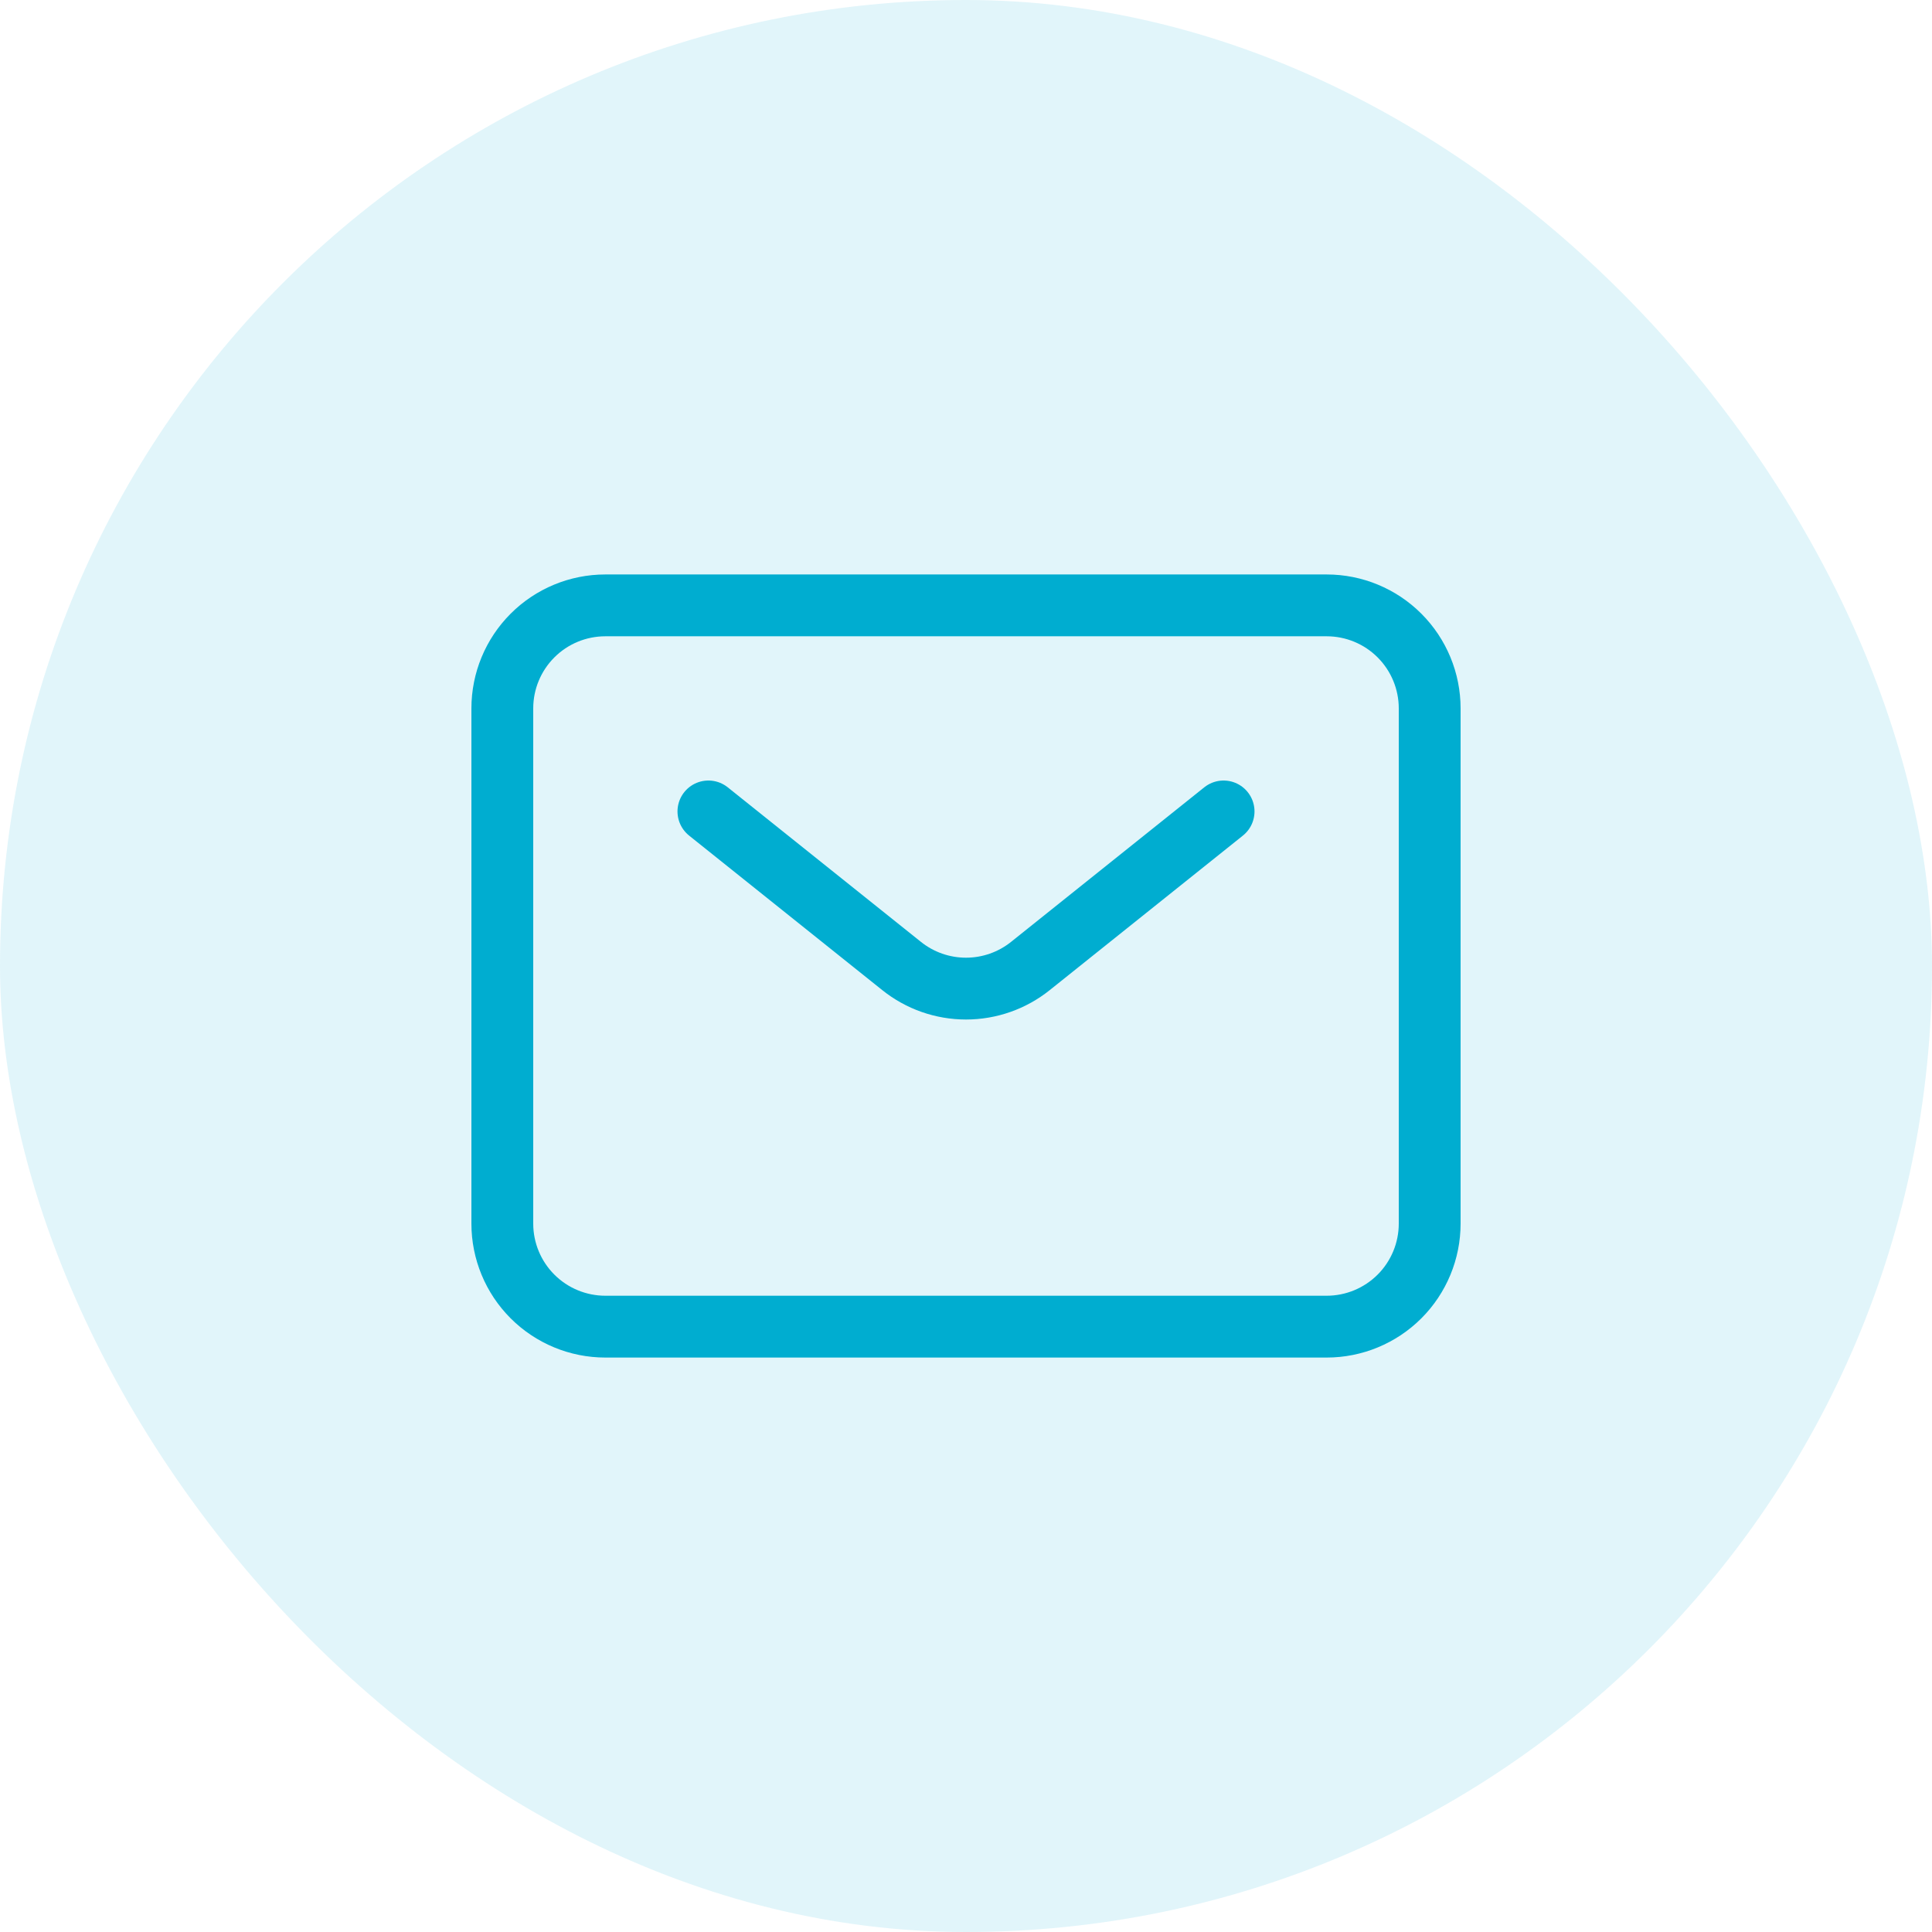
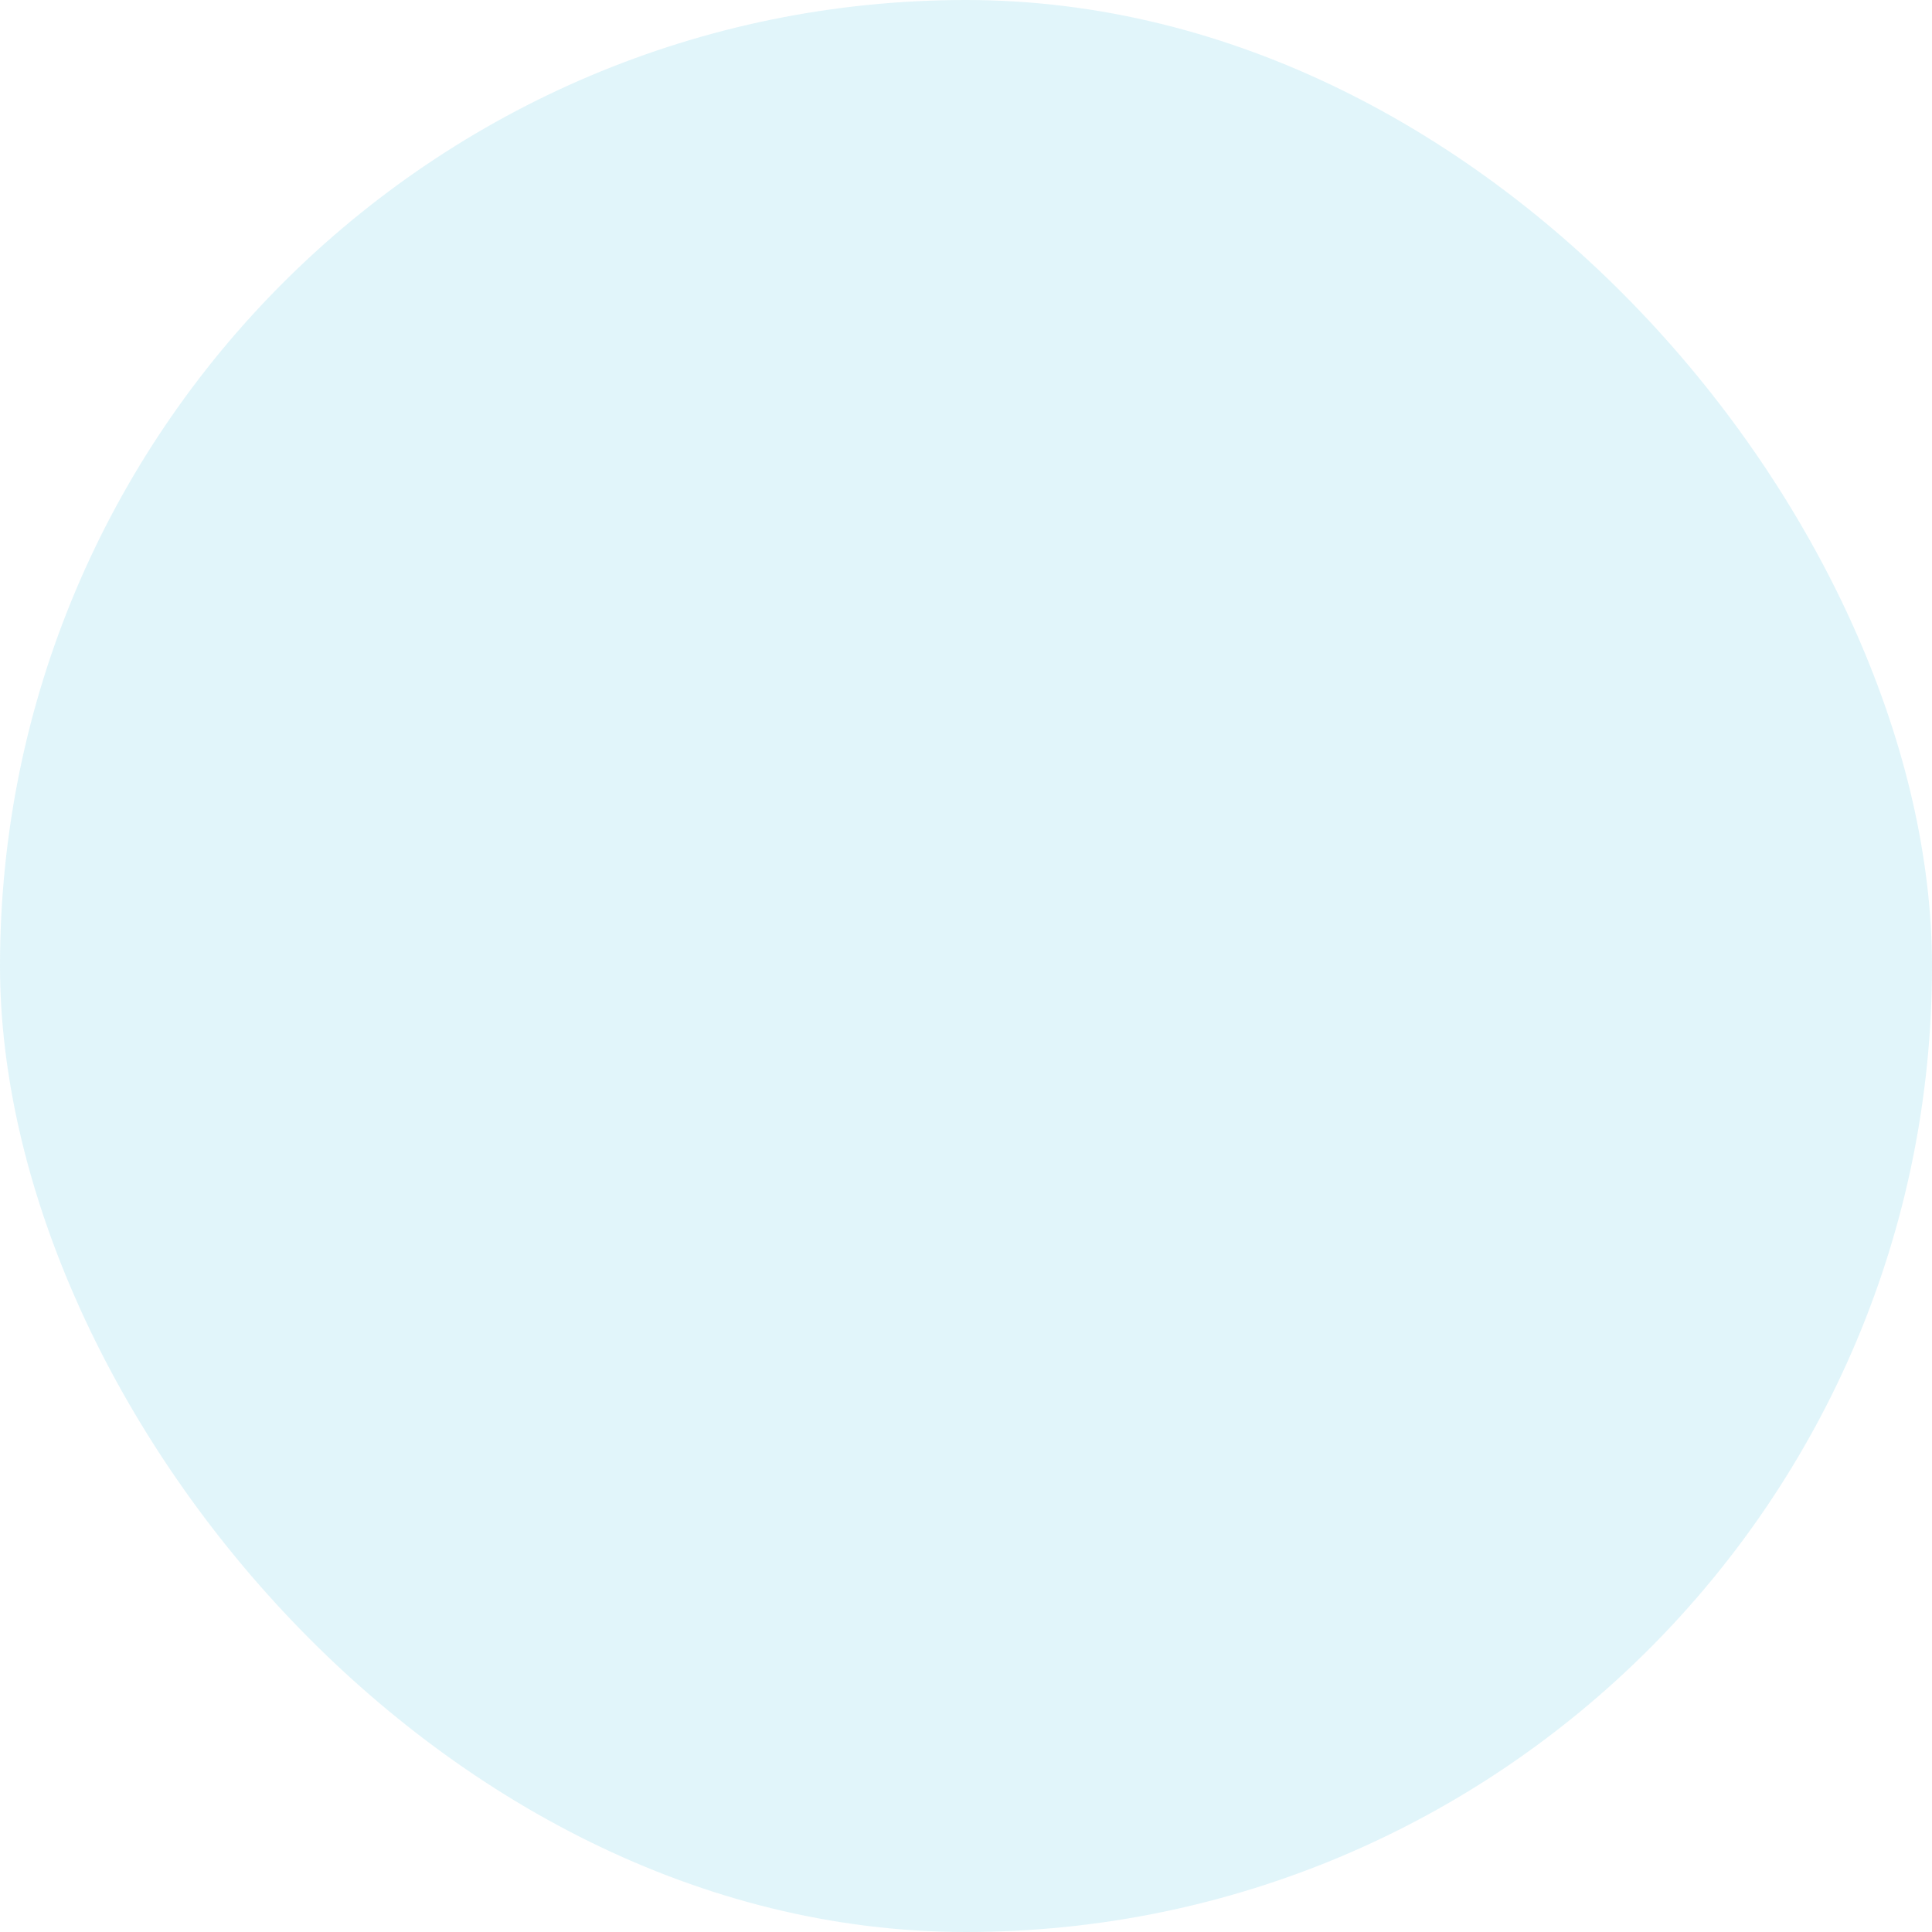
<svg xmlns="http://www.w3.org/2000/svg" width="100" height="100" viewBox="0 0 100 100" fill="none">
  <rect width="100" height="100" rx="50" fill="#00ADD0" fill-opacity="0.12" />
-   <path d="M36.667 42L46.667 50C47.613 50.758 48.788 51.17 50 51.17C51.212 51.17 52.387 50.758 53.333 50L63.333 42M74 63.334V36.667C74 35.252 73.438 33.896 72.438 32.896C71.438 31.895 70.081 31.334 68.667 31.334H31.333C29.919 31.334 28.562 31.895 27.562 32.896C26.562 33.896 26 35.252 26 36.667V63.334C26 64.748 26.562 66.105 27.562 67.105C28.562 68.105 29.919 68.667 31.333 68.667H68.667C70.081 68.667 71.438 68.105 72.438 67.105C73.438 66.105 74 64.748 74 63.334Z" stroke="#00ADD0" stroke-width="3.2" stroke-linecap="round" stroke-linejoin="round" />
</svg>